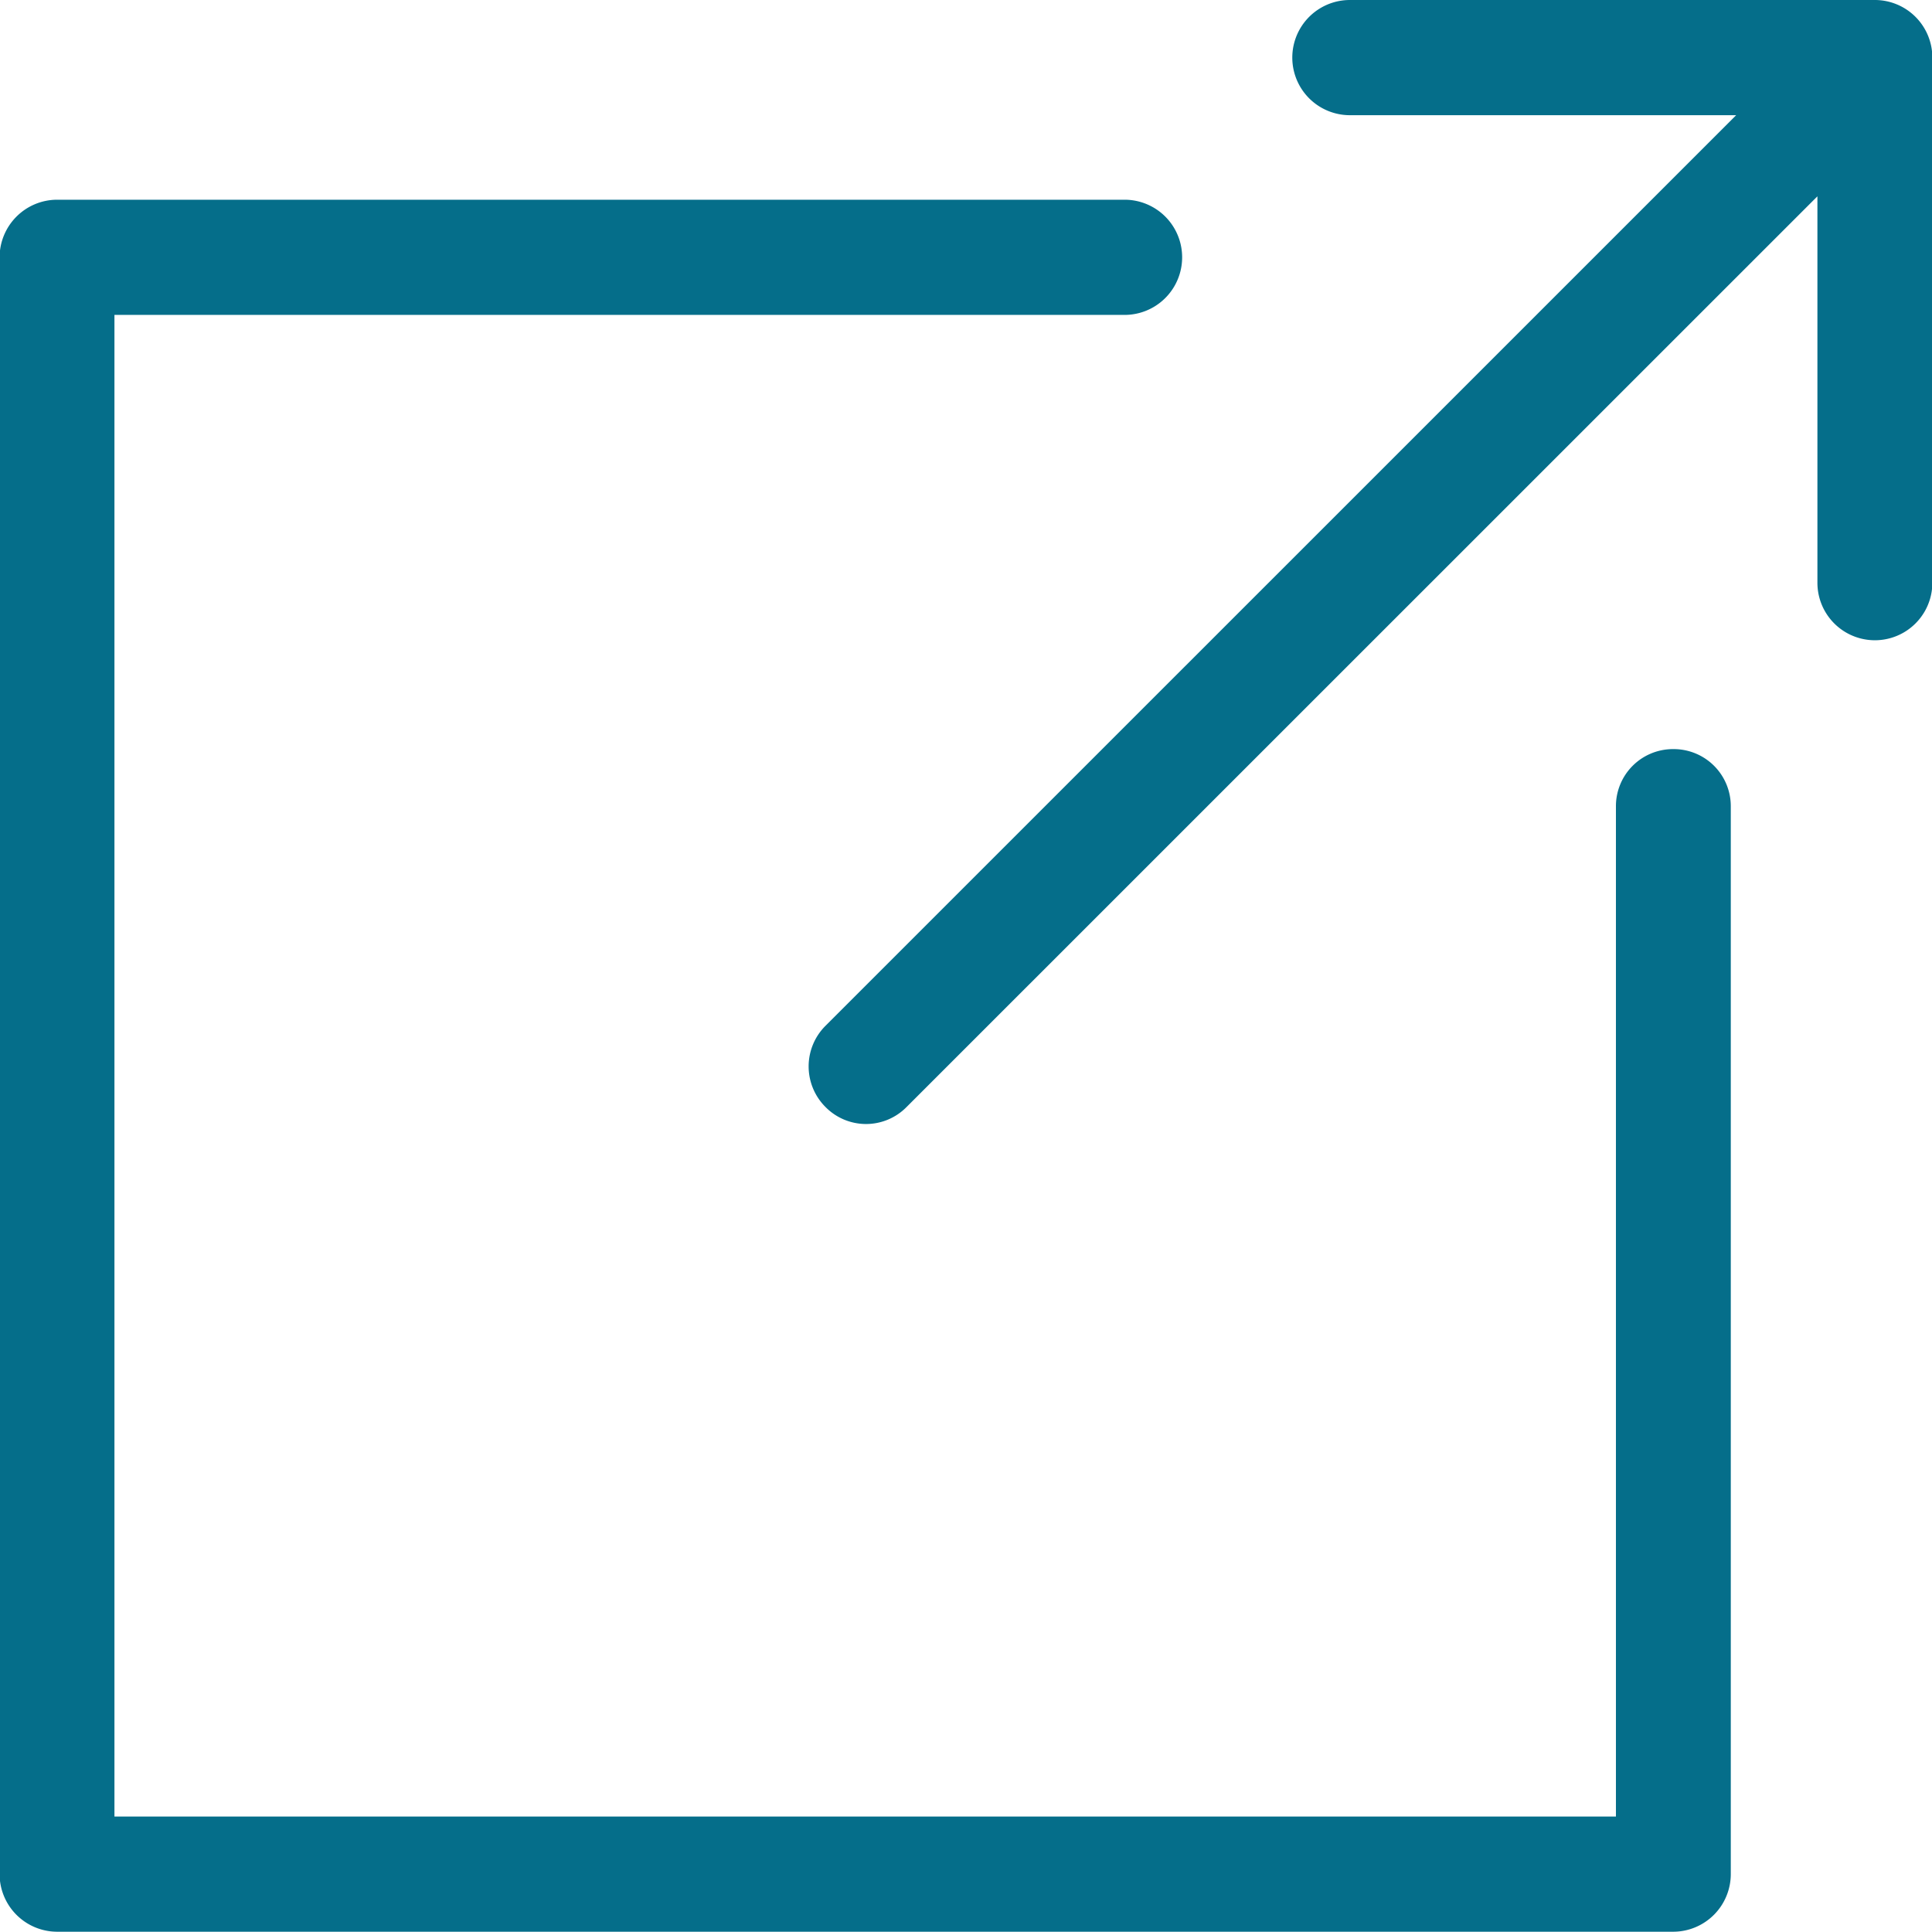
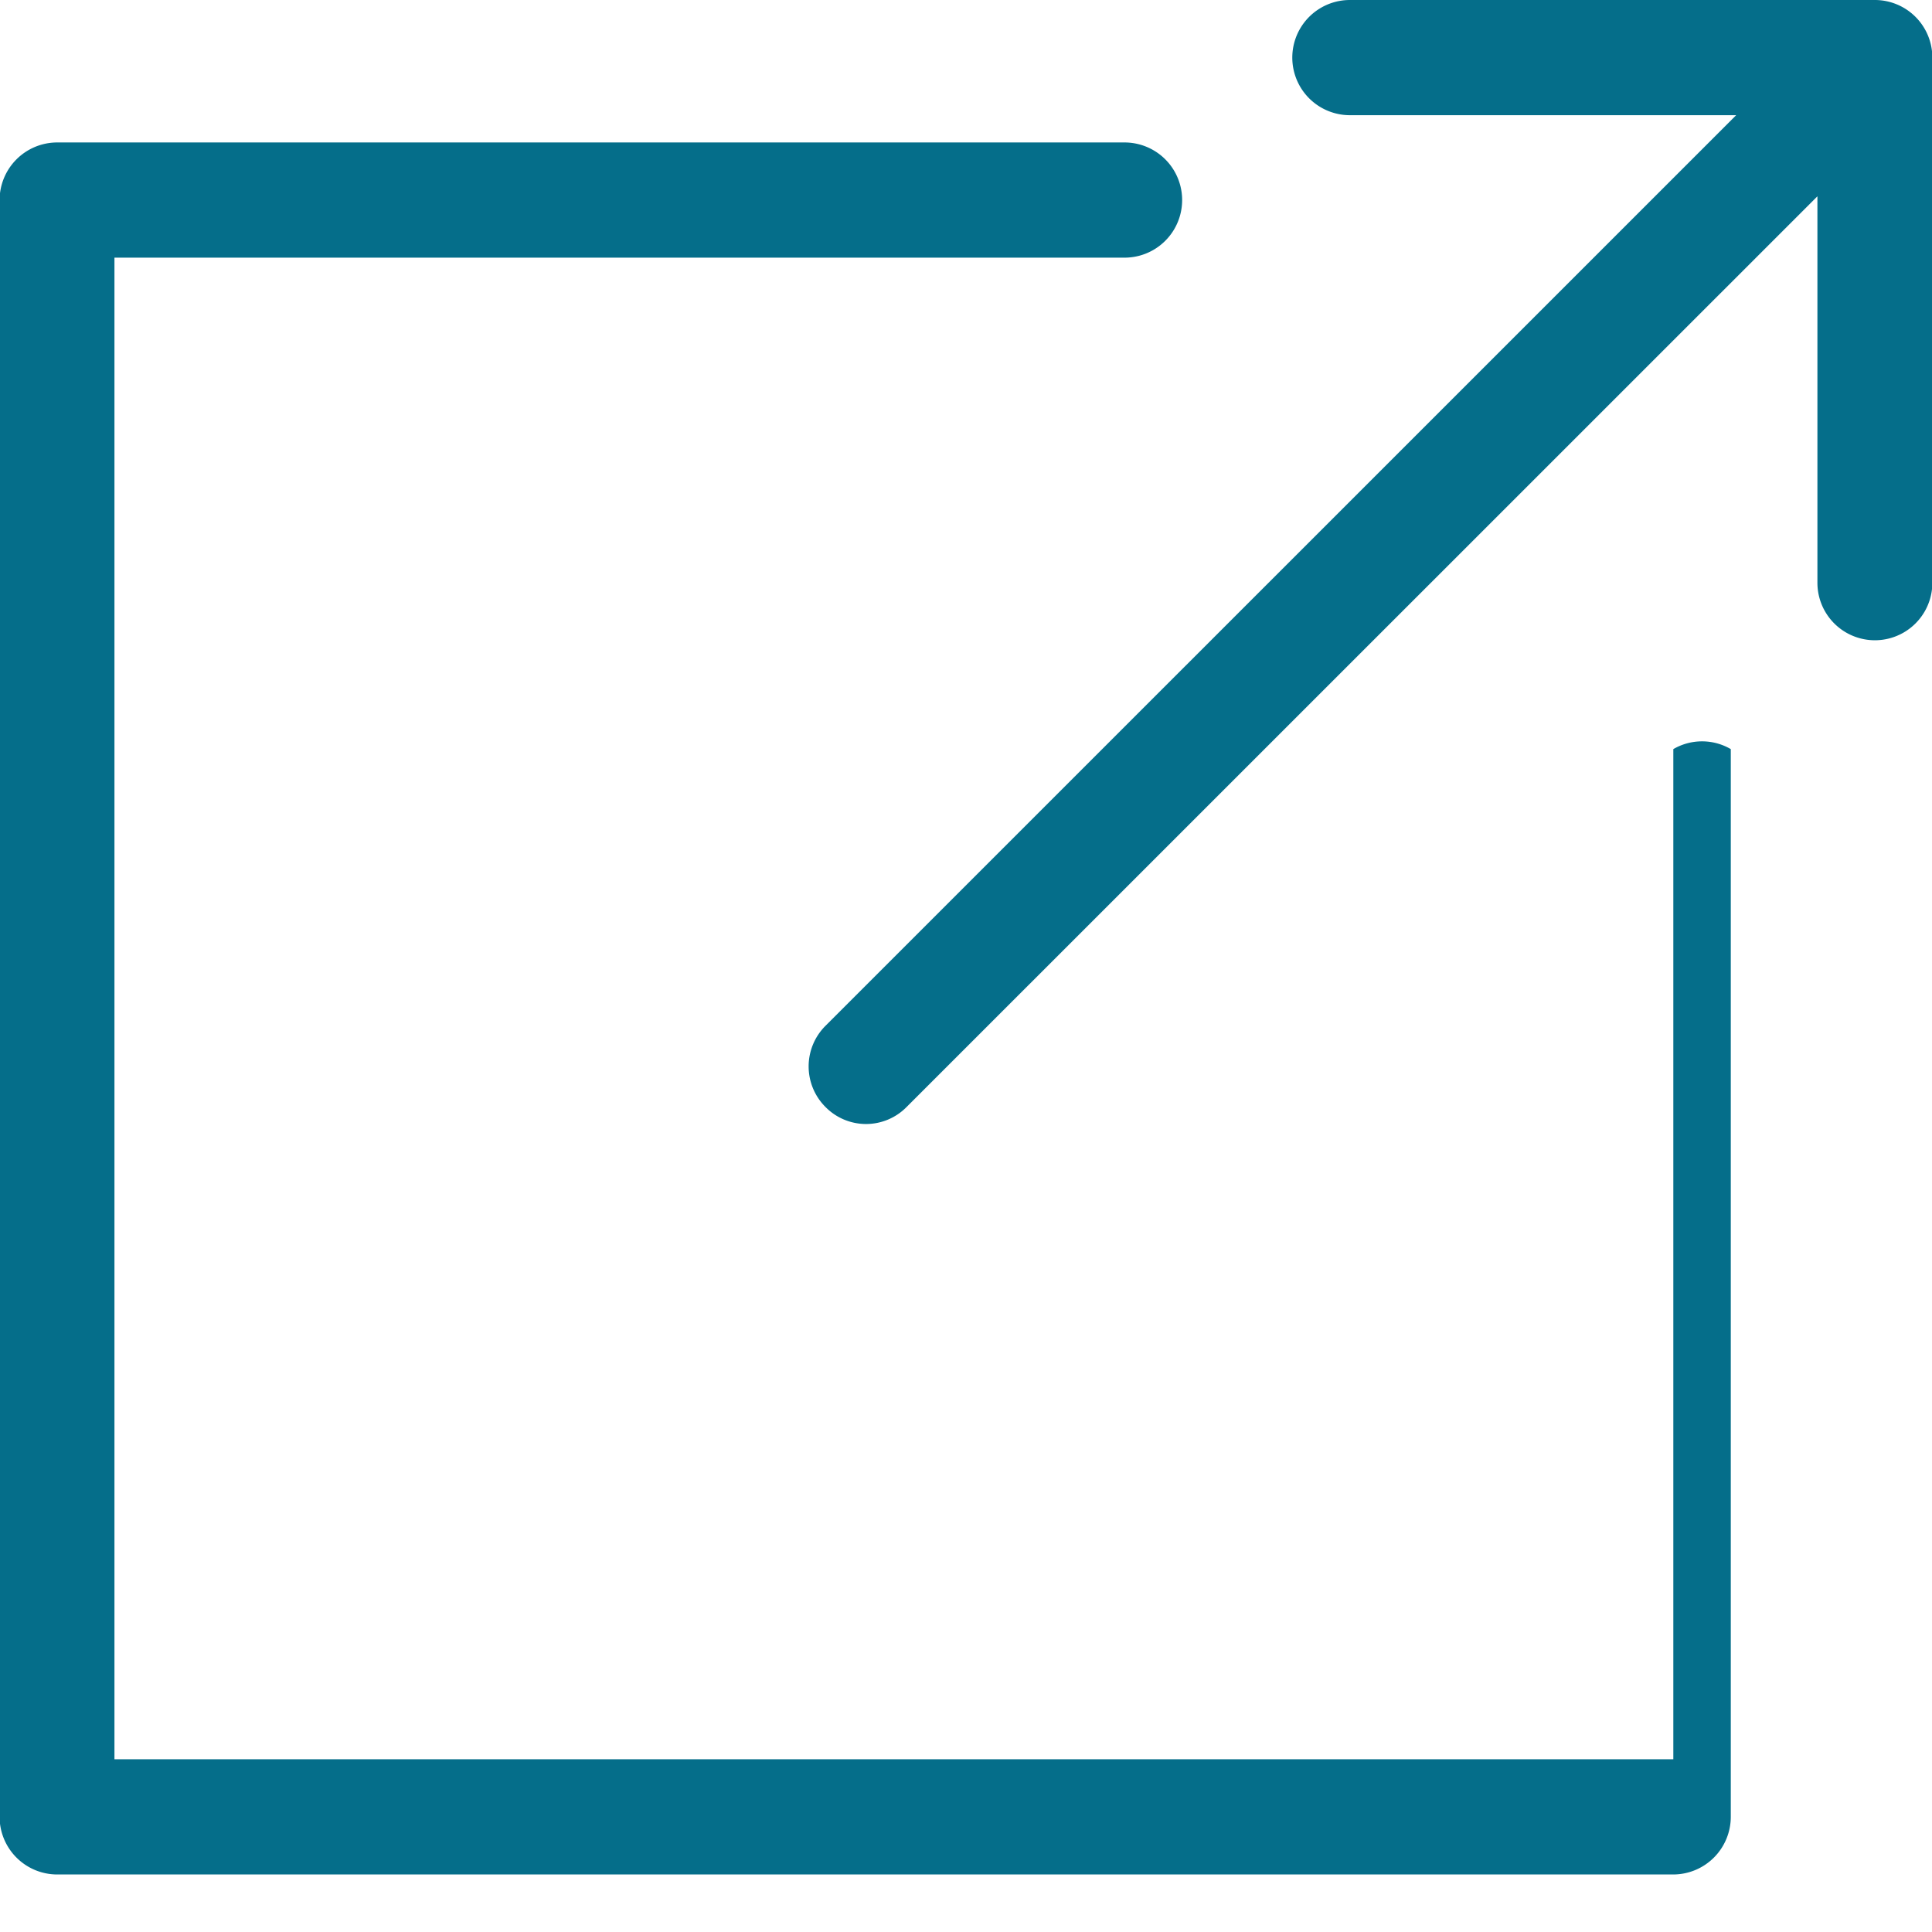
<svg xmlns="http://www.w3.org/2000/svg" width="28.344" height="28.34" viewBox="0 0 28.344 28.34">
  <defs>
    <style>
      .cls-1 {
        fill: #056e8a;
        fill-rule: evenodd;
      }
    </style>
  </defs>
-   <path id="ico_blank_wh.svg" class="cls-1" d="M592.424,1694.68a0.837,0.837,0,0,0-.842.84v14.82H569.554v-22.03h14.819a0.845,0.845,0,0,0,0-1.69H568.711a0.846,0.846,0,0,0-.842.85v23.71a0.846,0.846,0,0,0,.842.85h23.713a0.846,0.846,0,0,0,.843-0.85v-15.66A0.837,0.837,0,0,0,592.424,1694.68Zm2.955-10.99h-7.7a0.845,0.845,0,0,0,0,1.69h5.667l-13.361,13.36a0.841,0.841,0,0,0,0,1.19,0.834,0.834,0,0,0,1.191,0l13.362-13.36v5.67a0.843,0.843,0,0,0,1.686,0v-7.71A0.844,0.844,0,0,0,595.379,1683.69Z" transform="translate(-567.875 -1683.69)" />
+   <path id="ico_blank_wh.svg" class="cls-1" d="M592.424,1694.68v14.82H569.554v-22.03h14.819a0.845,0.845,0,0,0,0-1.69H568.711a0.846,0.846,0,0,0-.842.85v23.71a0.846,0.846,0,0,0,.842.85h23.713a0.846,0.846,0,0,0,.843-0.85v-15.66A0.837,0.837,0,0,0,592.424,1694.68Zm2.955-10.99h-7.7a0.845,0.845,0,0,0,0,1.69h5.667l-13.361,13.36a0.841,0.841,0,0,0,0,1.19,0.834,0.834,0,0,0,1.191,0l13.362-13.36v5.67a0.843,0.843,0,0,0,1.686,0v-7.71A0.844,0.844,0,0,0,595.379,1683.69Z" transform="translate(-567.875 -1683.69)" />
</svg>